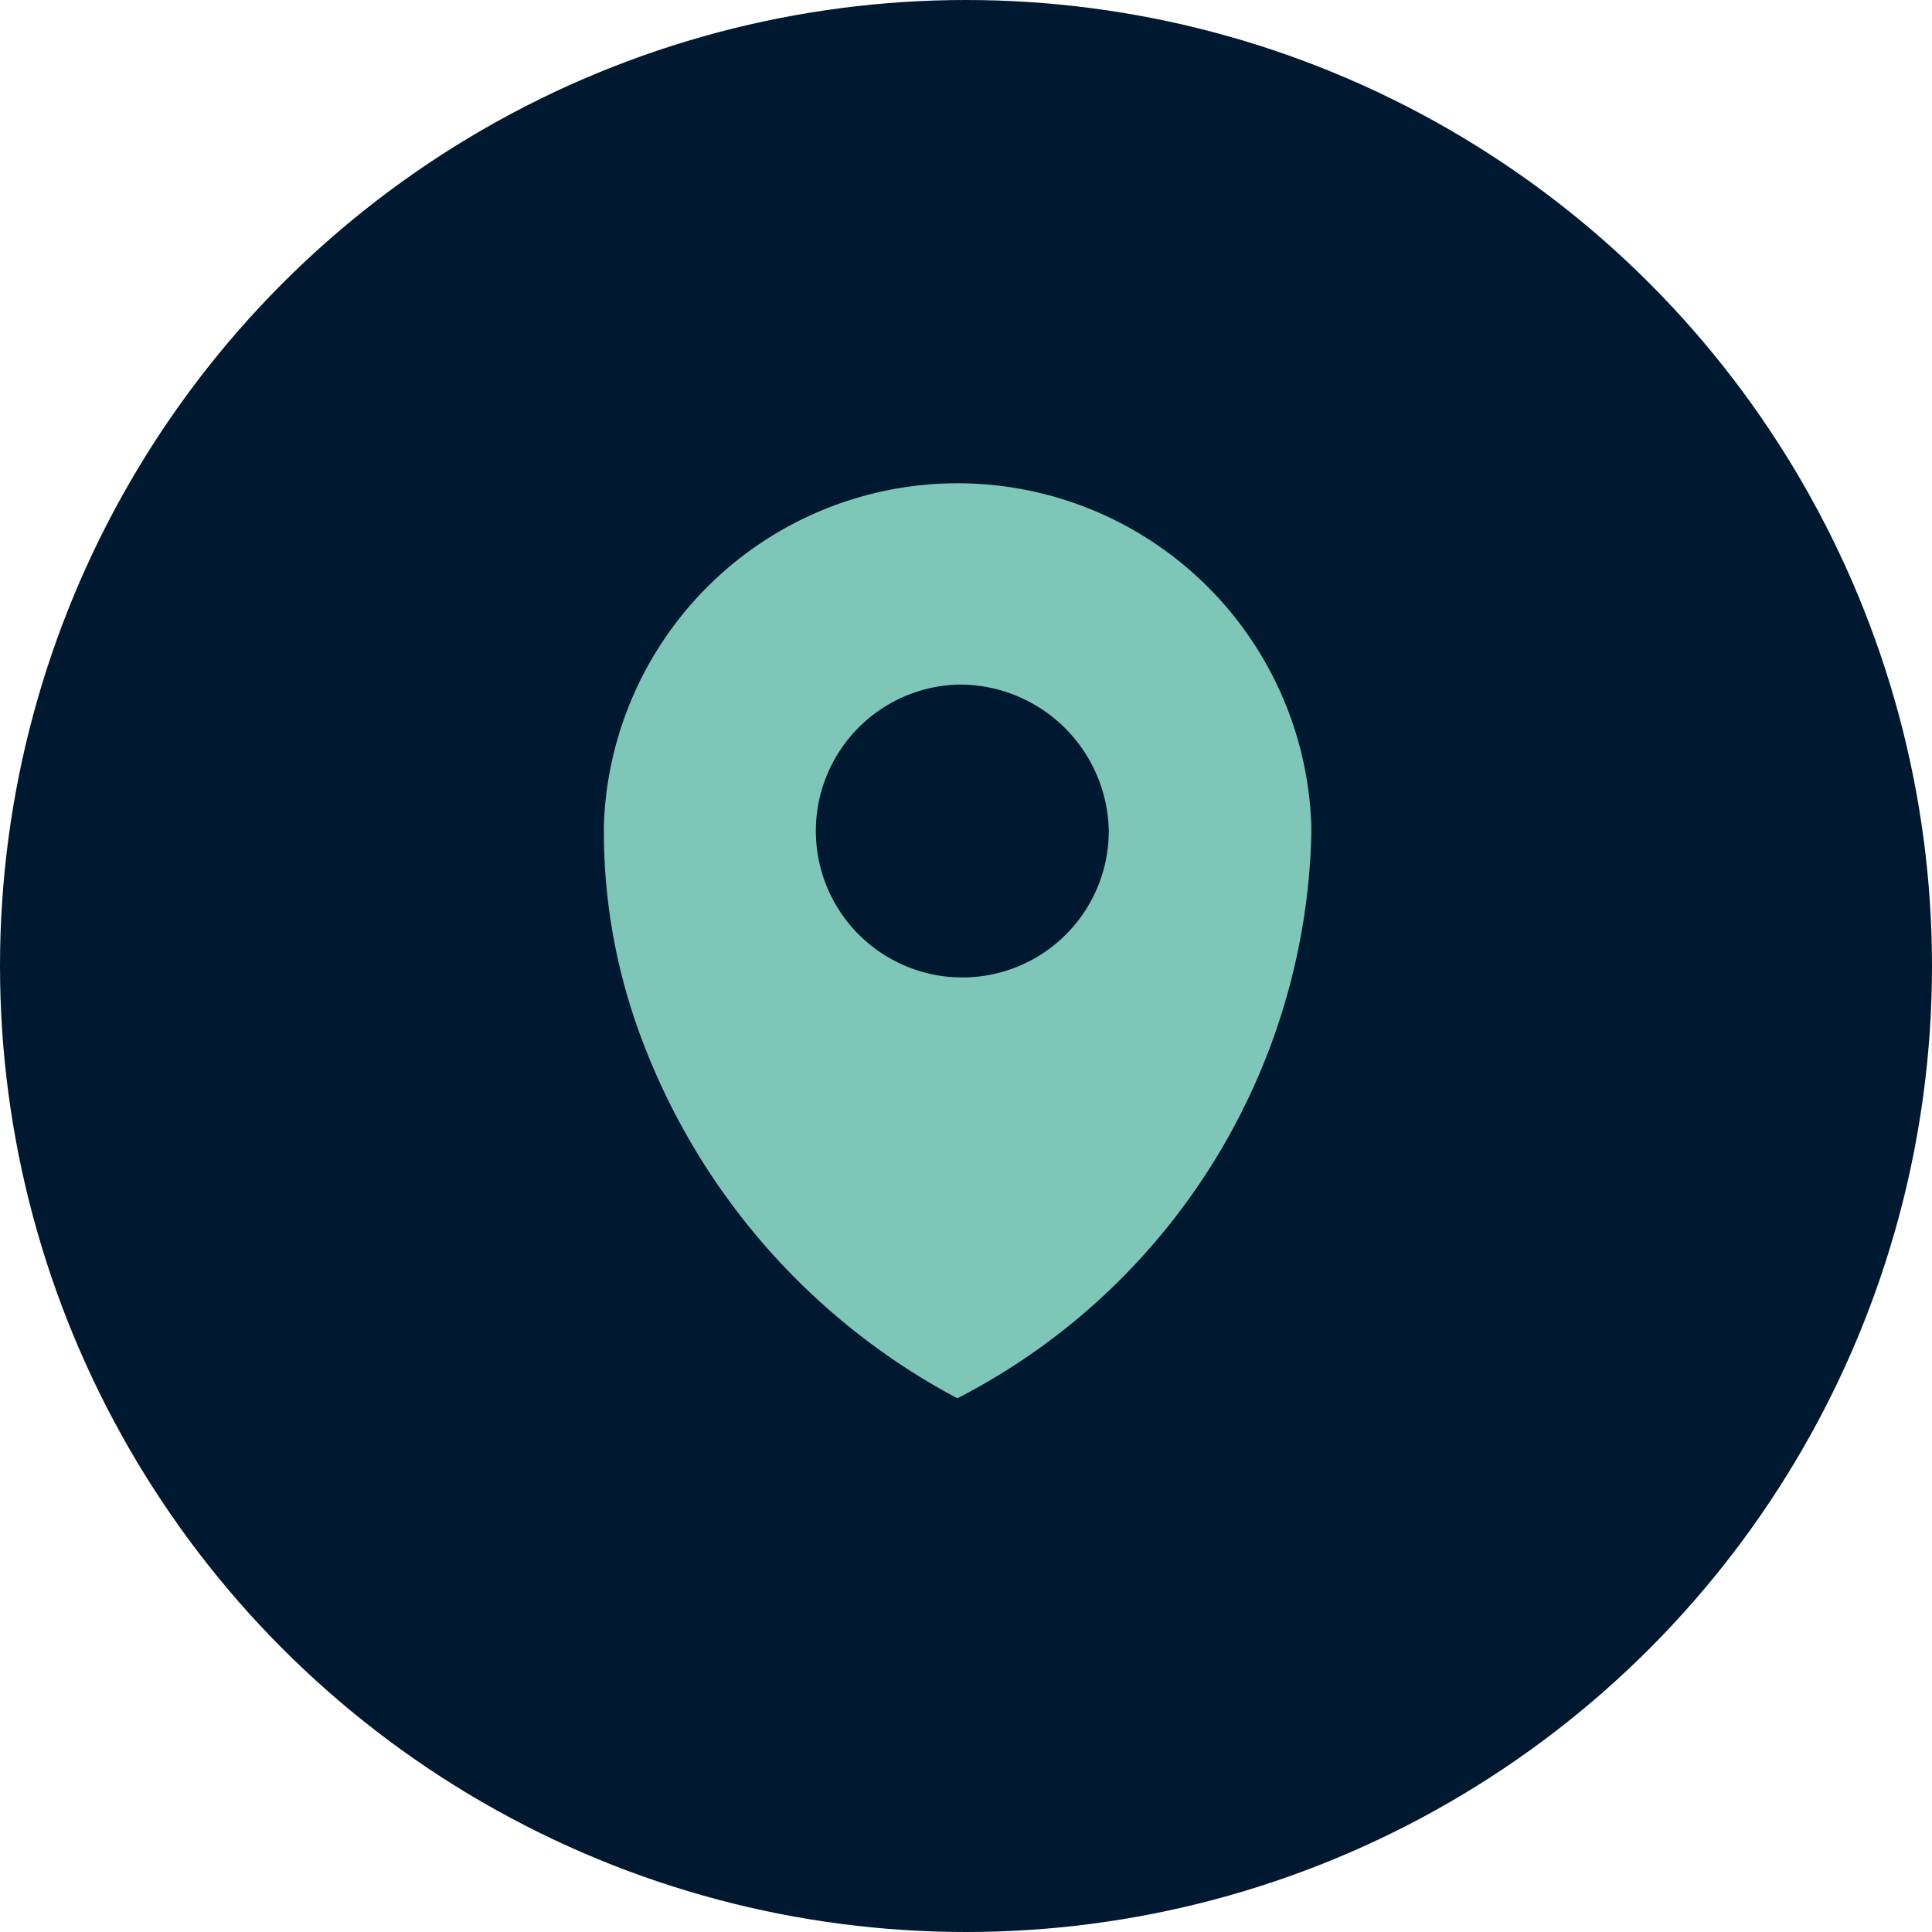
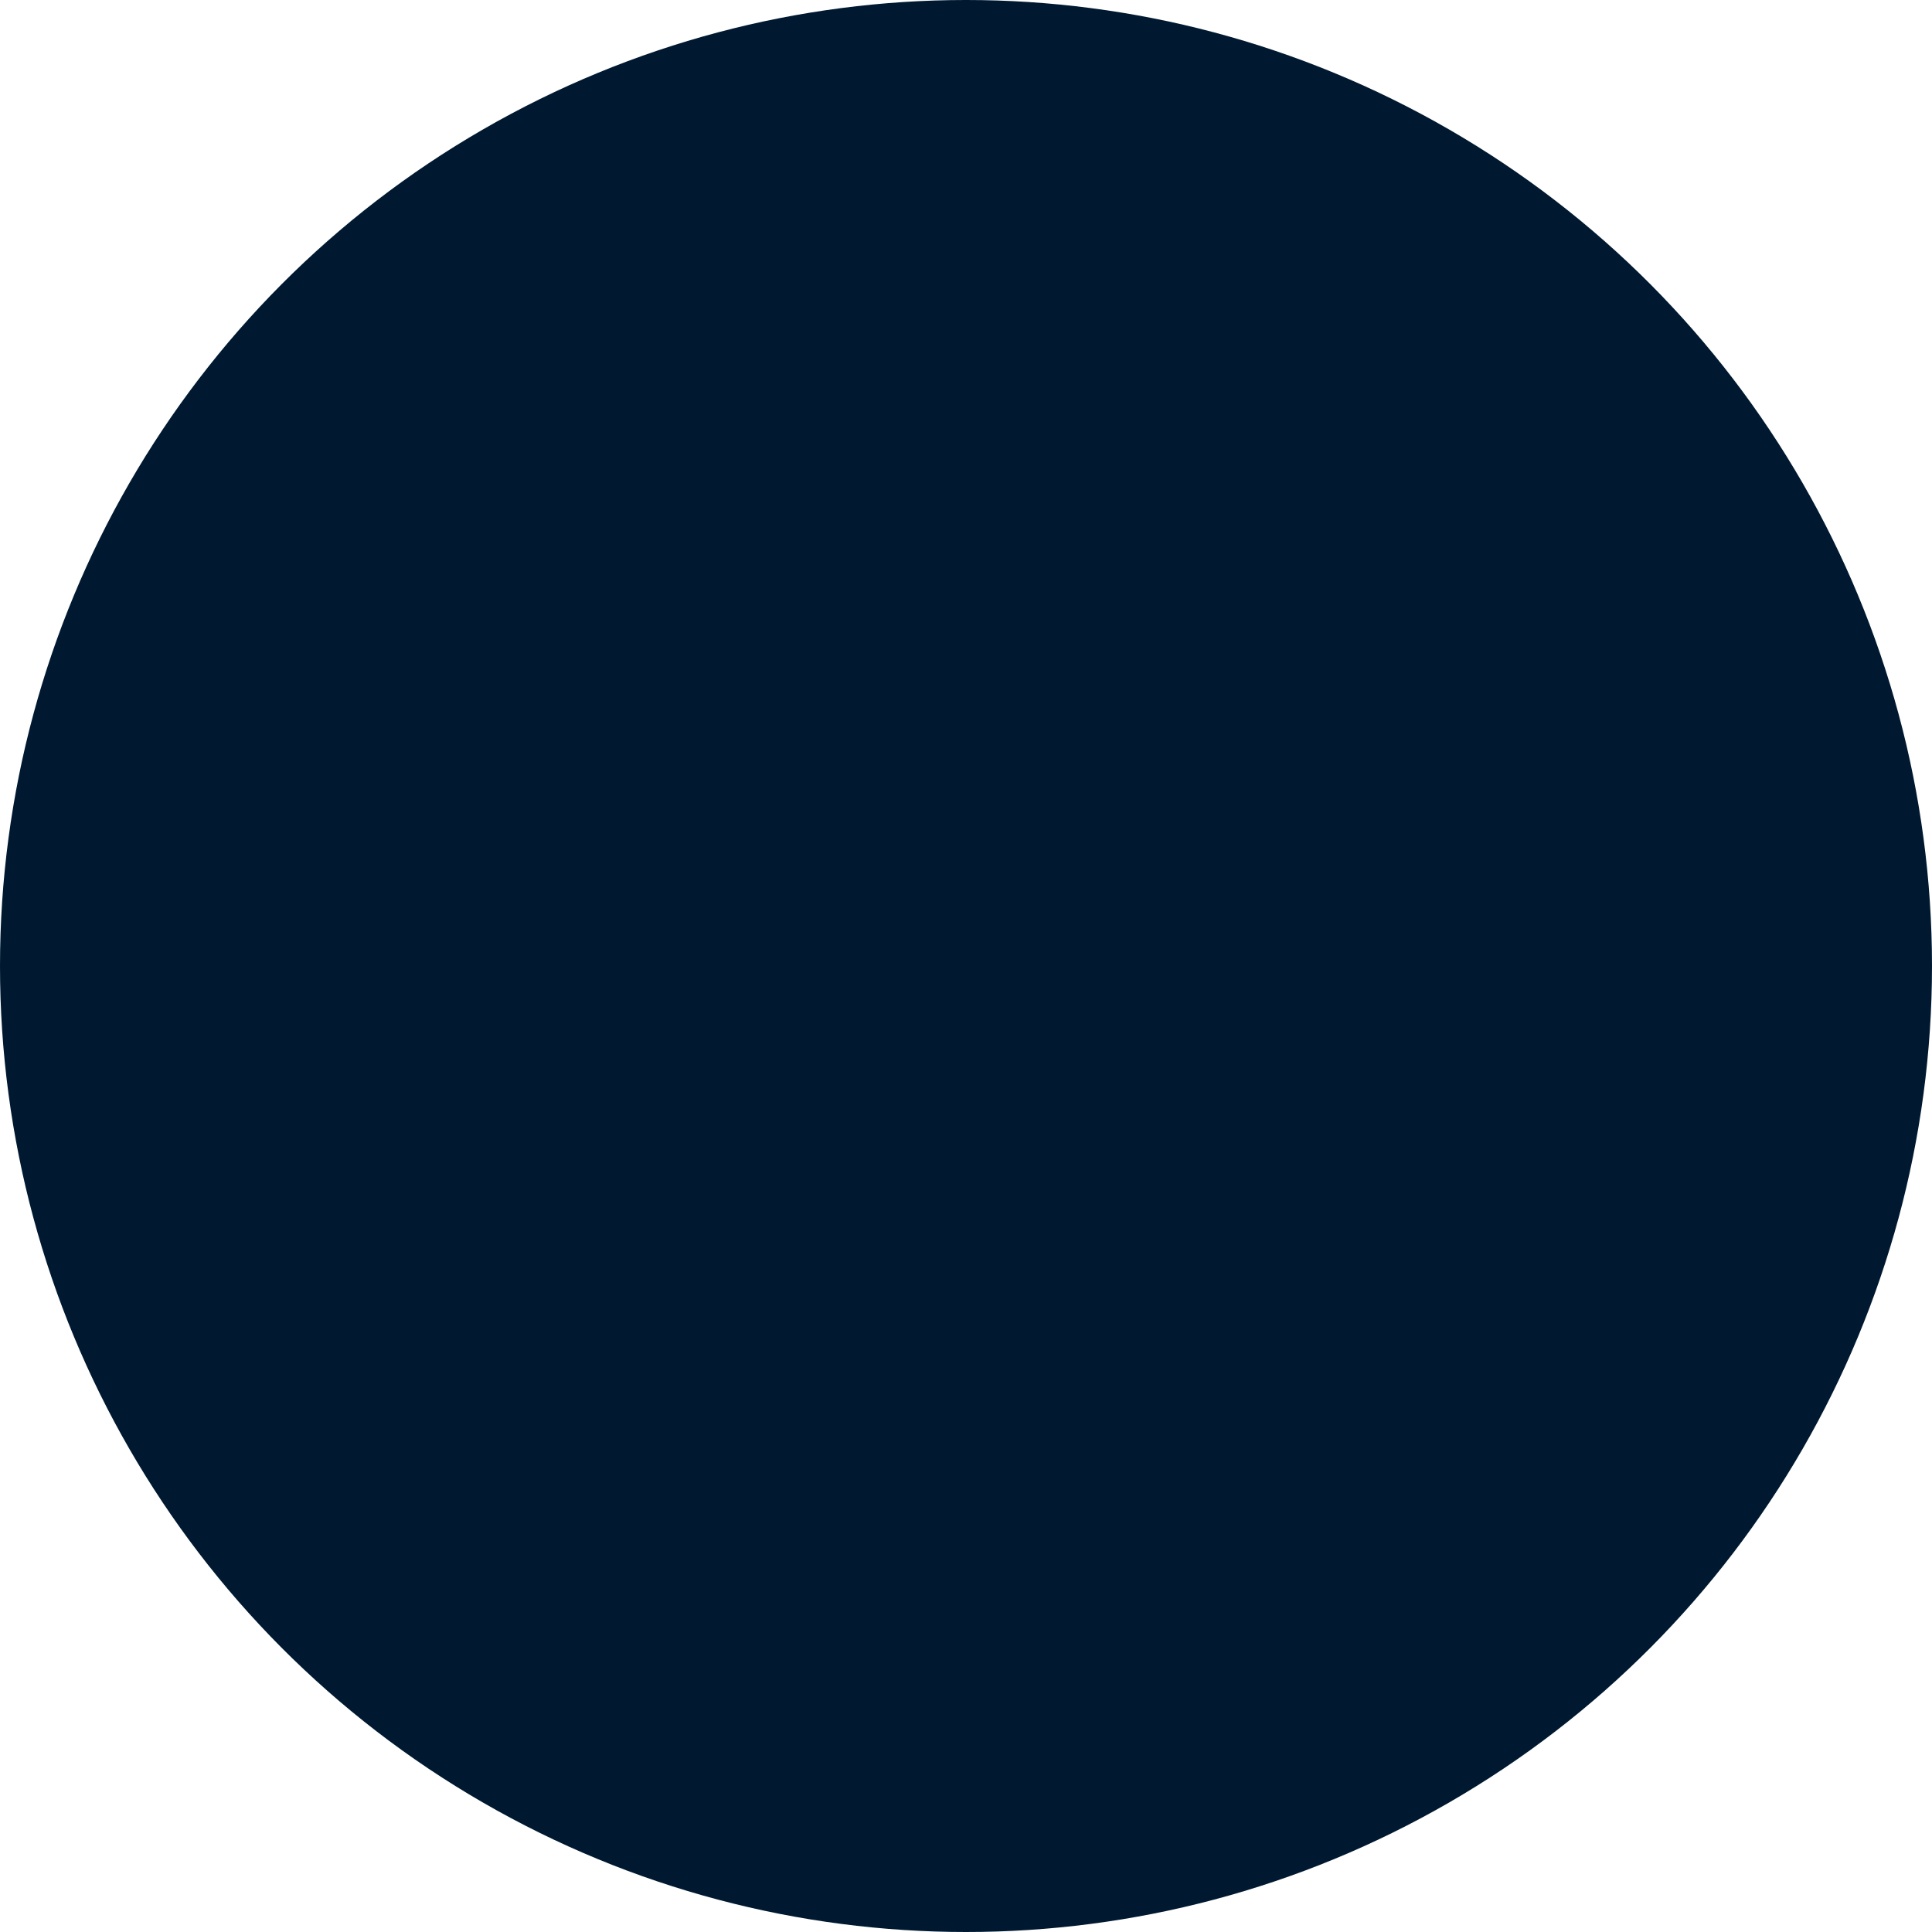
<svg xmlns="http://www.w3.org/2000/svg" width="32" height="32" viewBox="0 0 32 32">
  <g id="live_development" transform="translate(22023 20988)">
    <circle id="Ellipse_372" data-name="Ellipse 372" cx="16" cy="16" r="16" transform="translate(-22023 -20988)" fill="#001930" />
-     <path id="icon_miles_away" d="M8124.857,15521.16h0a11.177,11.177,0,0,1-5.239-5.979,9.729,9.729,0,0,1-.616-3.4v-.117a5.862,5.862,0,0,1,11.717,0c0,.06,0,.122,0,.185a10.8,10.8,0,0,1-5.858,9.309Zm0-11.821a2.426,2.426,0,1,0,2.508,2.423A2.469,2.469,0,0,0,8124.861,15509.339Z" transform="translate(-30132 -36486)" fill="#7ec7b8" opacity="0.999" />
  </g>
</svg>